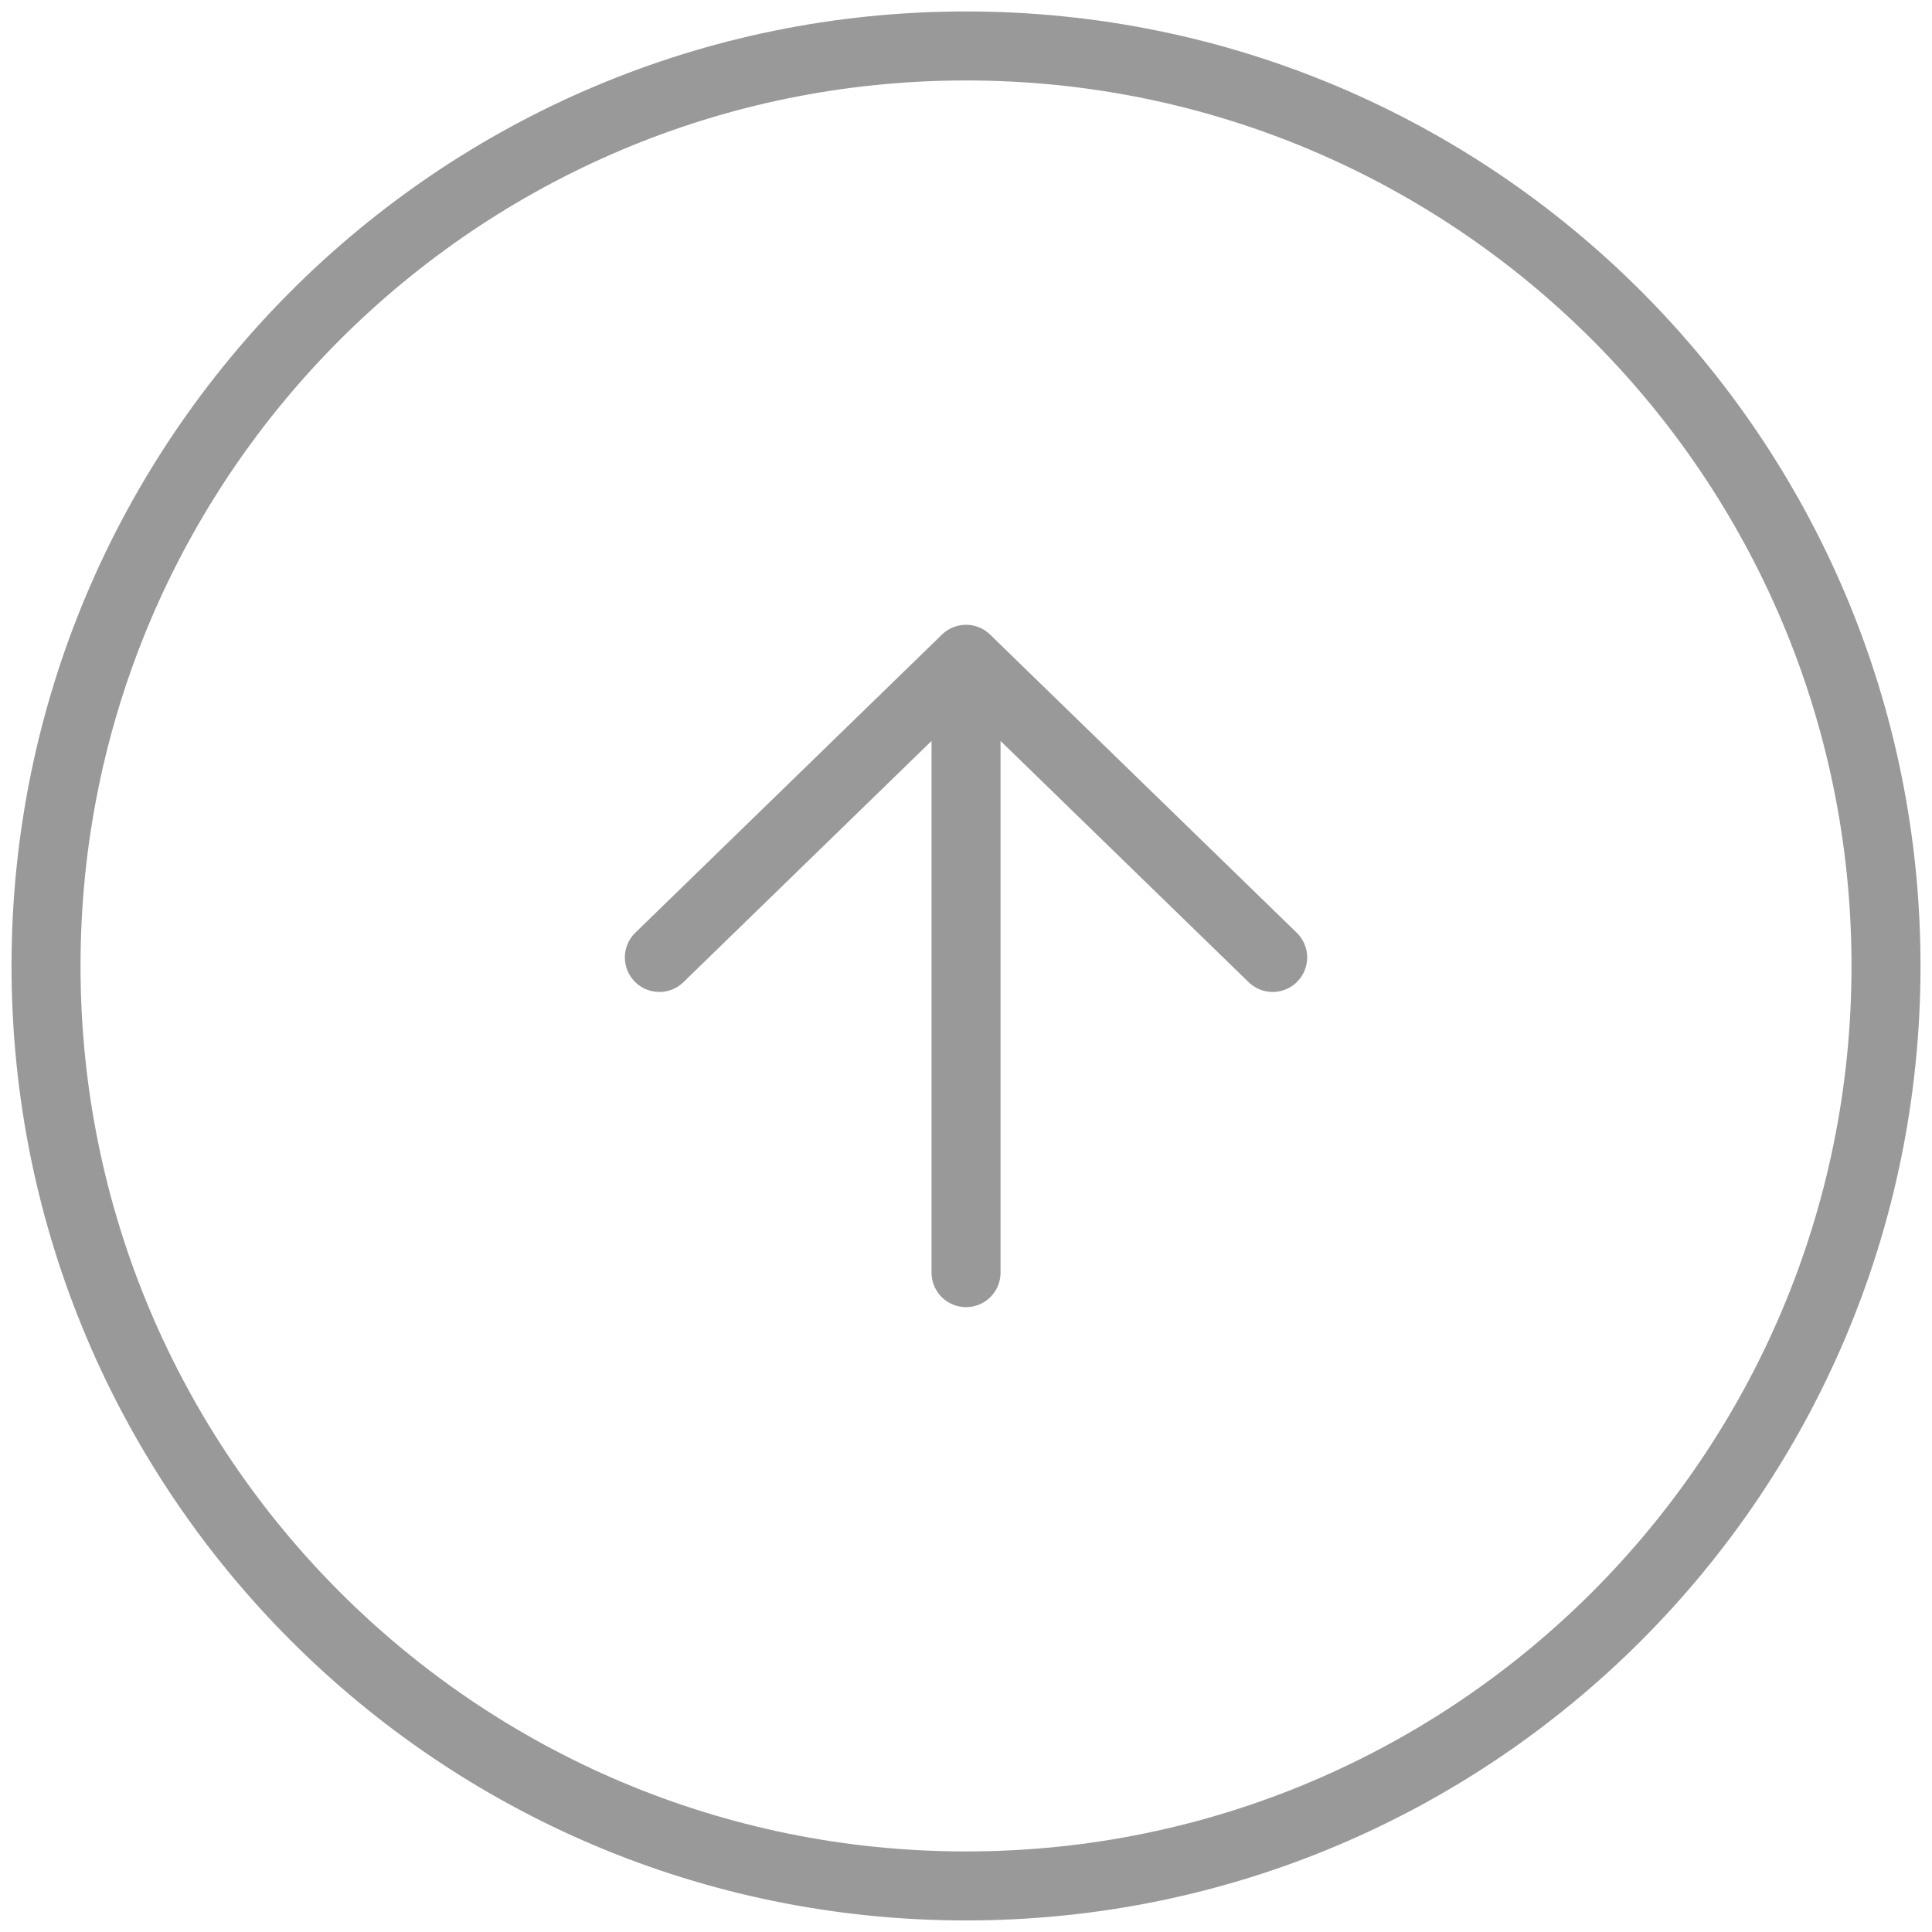
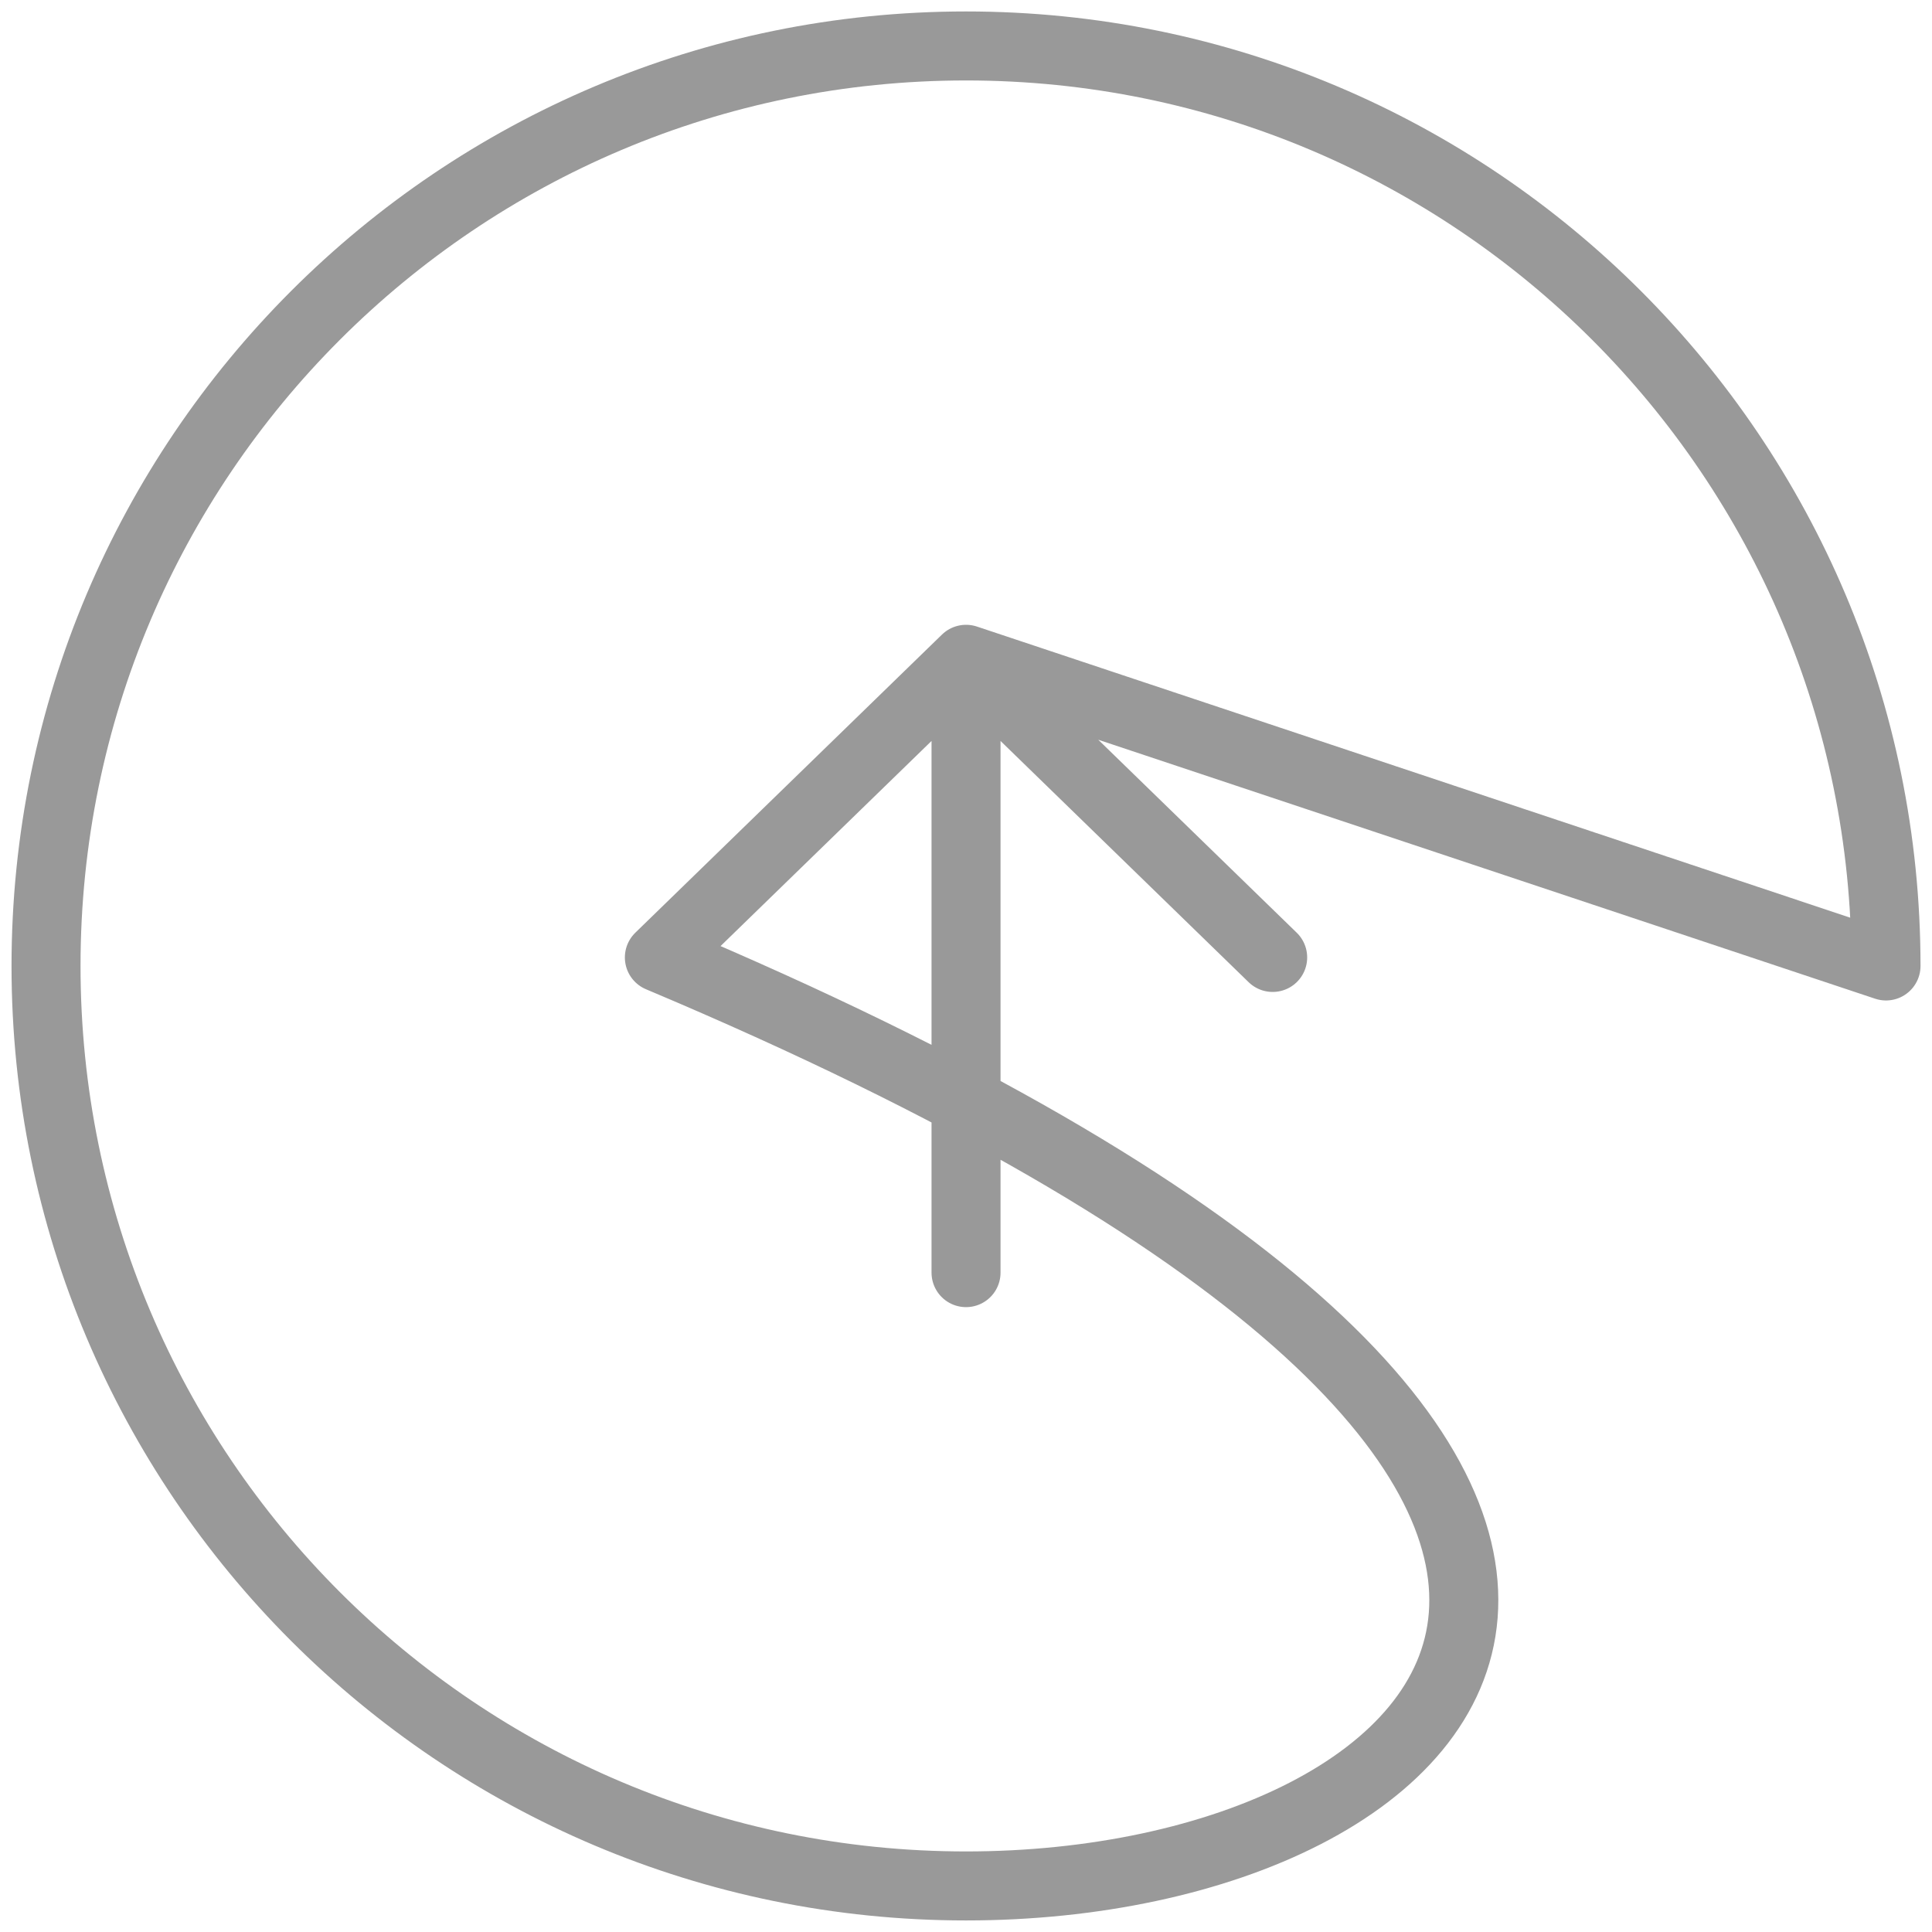
<svg xmlns="http://www.w3.org/2000/svg" width="56" height="56" viewBox="0 0 56 56" fill="none">
-   <path d="M28.001 36.888V19.11M28.001 19.11L36.889 27.752M28.001 19.11L19.112 27.752M54.667 27.999C54.667 42.726 42.728 54.665 28.001 54.665C13.273 54.665 1.334 42.726 1.334 27.999C1.334 13.271 13.273 1.332 28.001 1.332C42.728 1.332 54.667 13.271 54.667 27.999Z" stroke="#999999" stroke-width="2" stroke-linecap="round" stroke-linejoin="round" />
+   <path d="M28.001 36.888V19.11M28.001 19.11L36.889 27.752M28.001 19.11L19.112 27.752C54.667 42.726 42.728 54.665 28.001 54.665C13.273 54.665 1.334 42.726 1.334 27.999C1.334 13.271 13.273 1.332 28.001 1.332C42.728 1.332 54.667 13.271 54.667 27.999Z" stroke="#999999" stroke-width="2" stroke-linecap="round" stroke-linejoin="round" />
</svg>